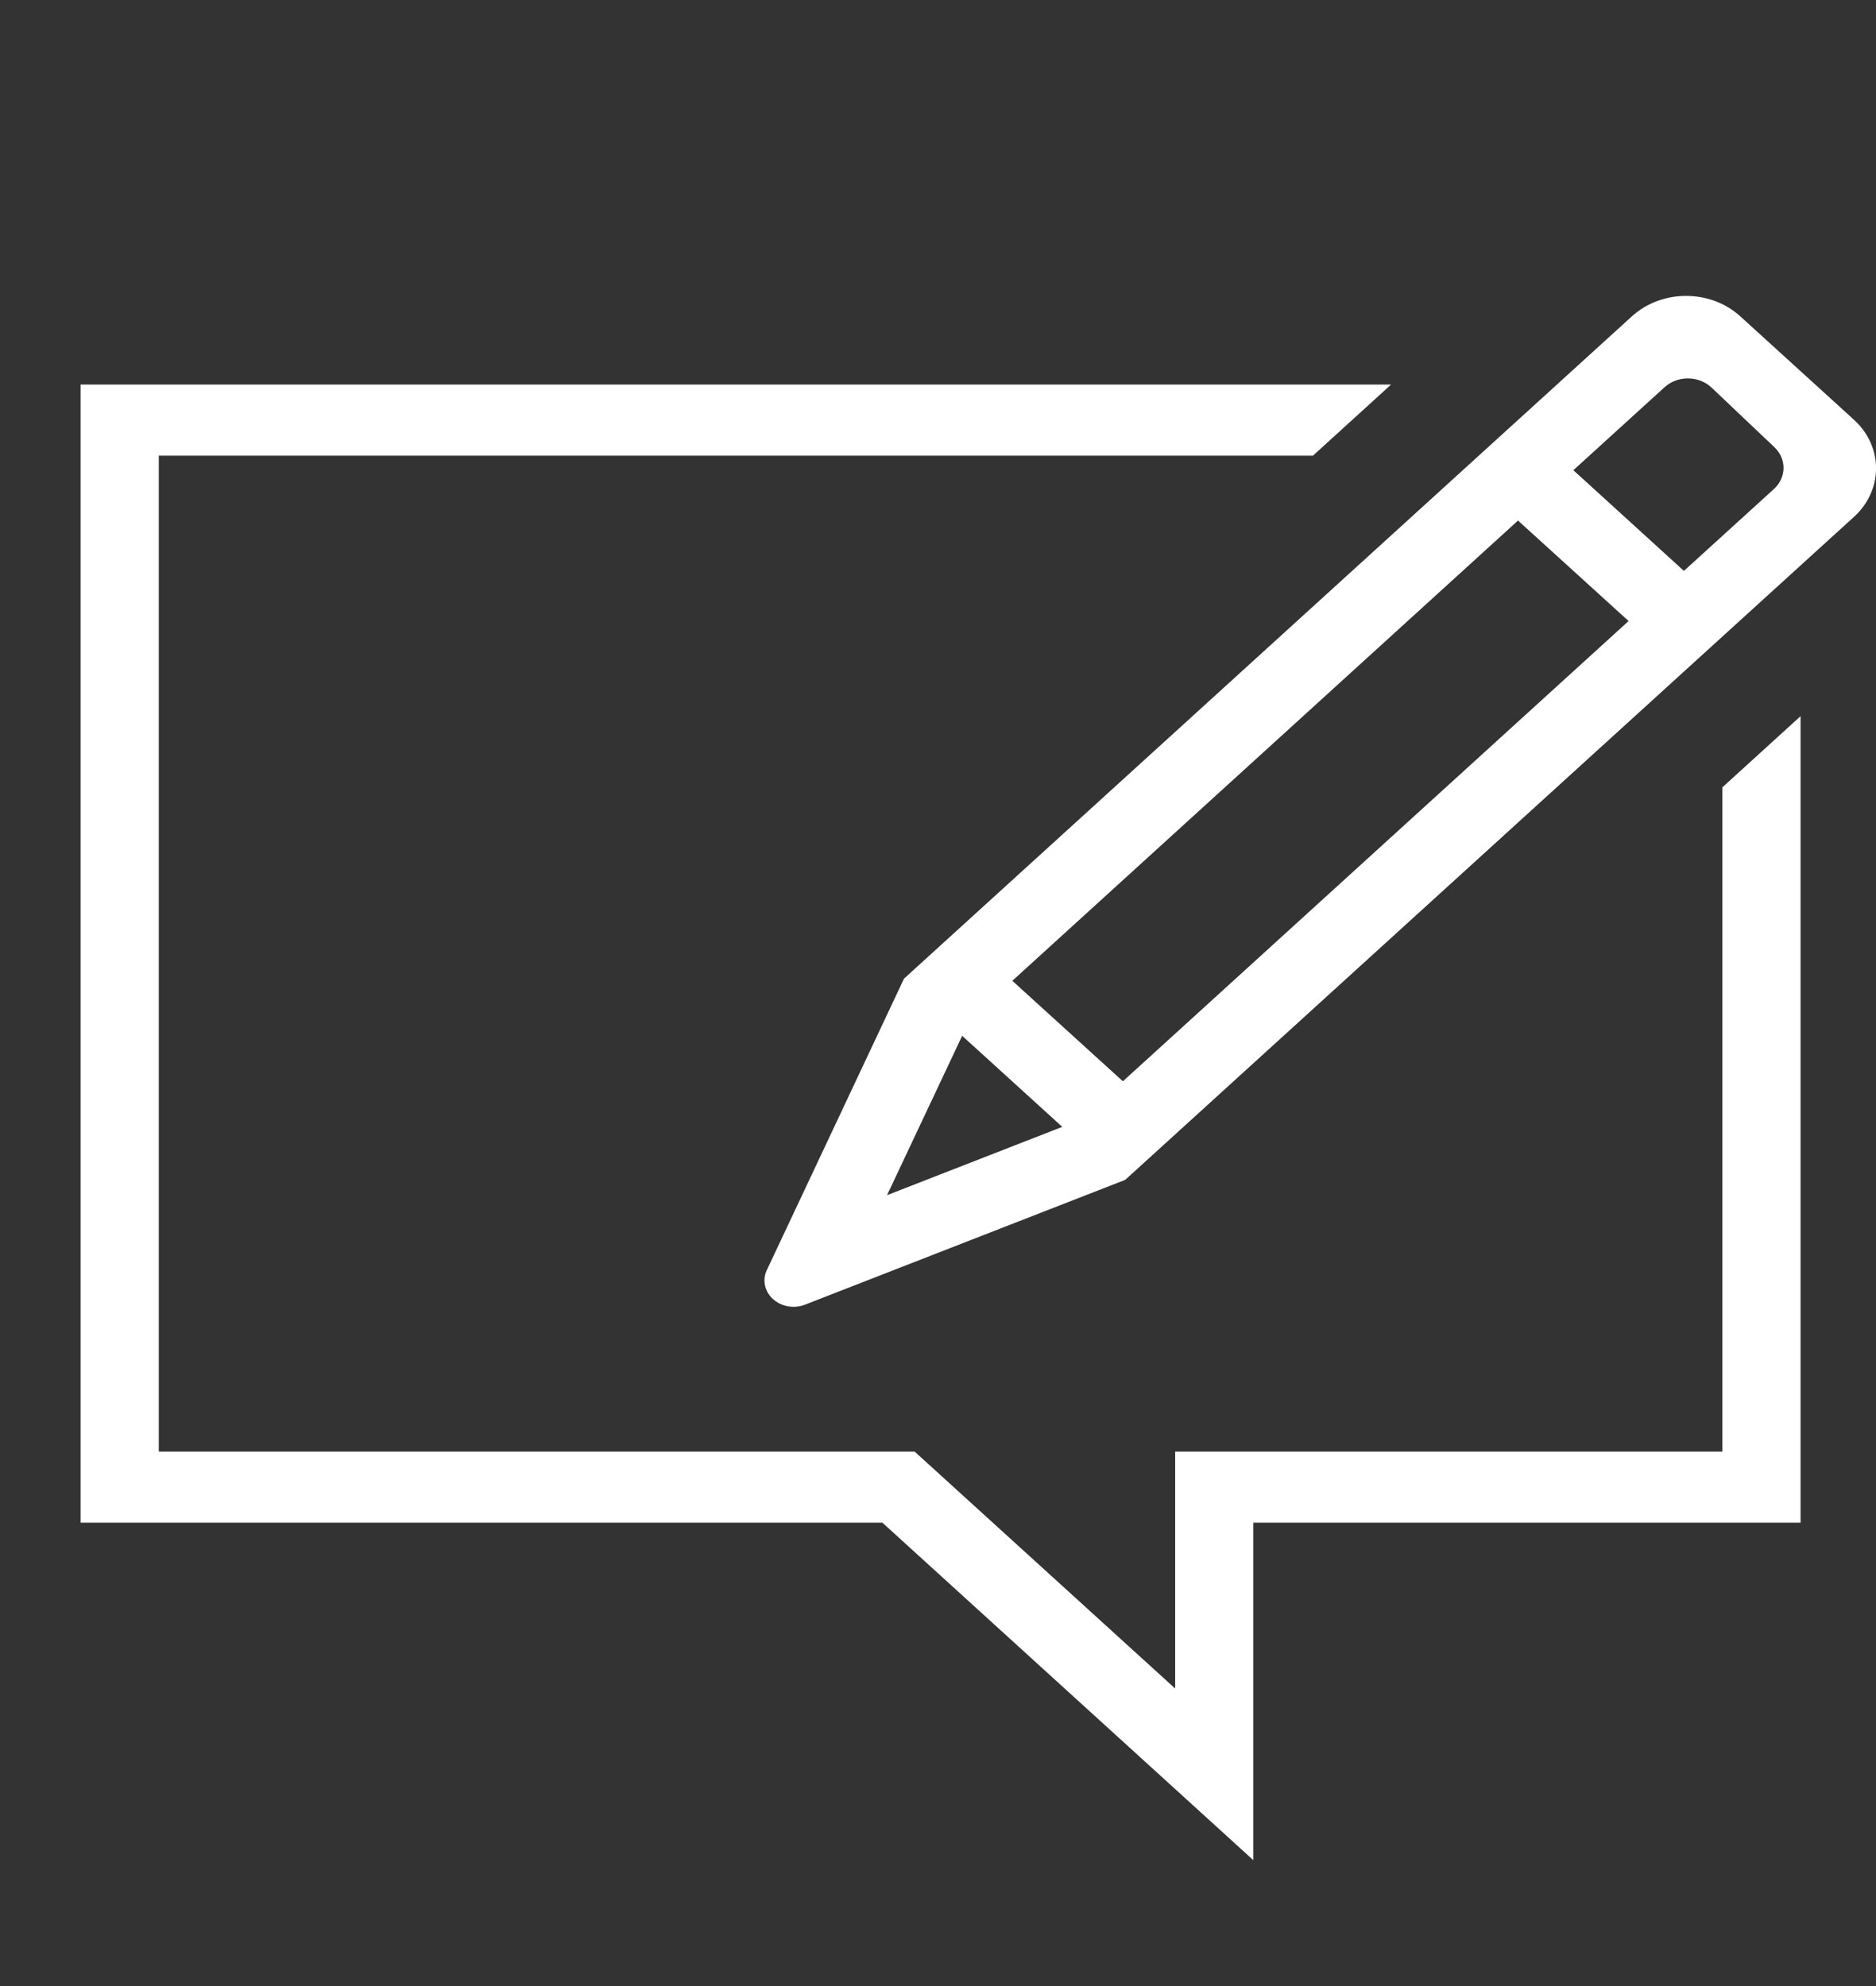
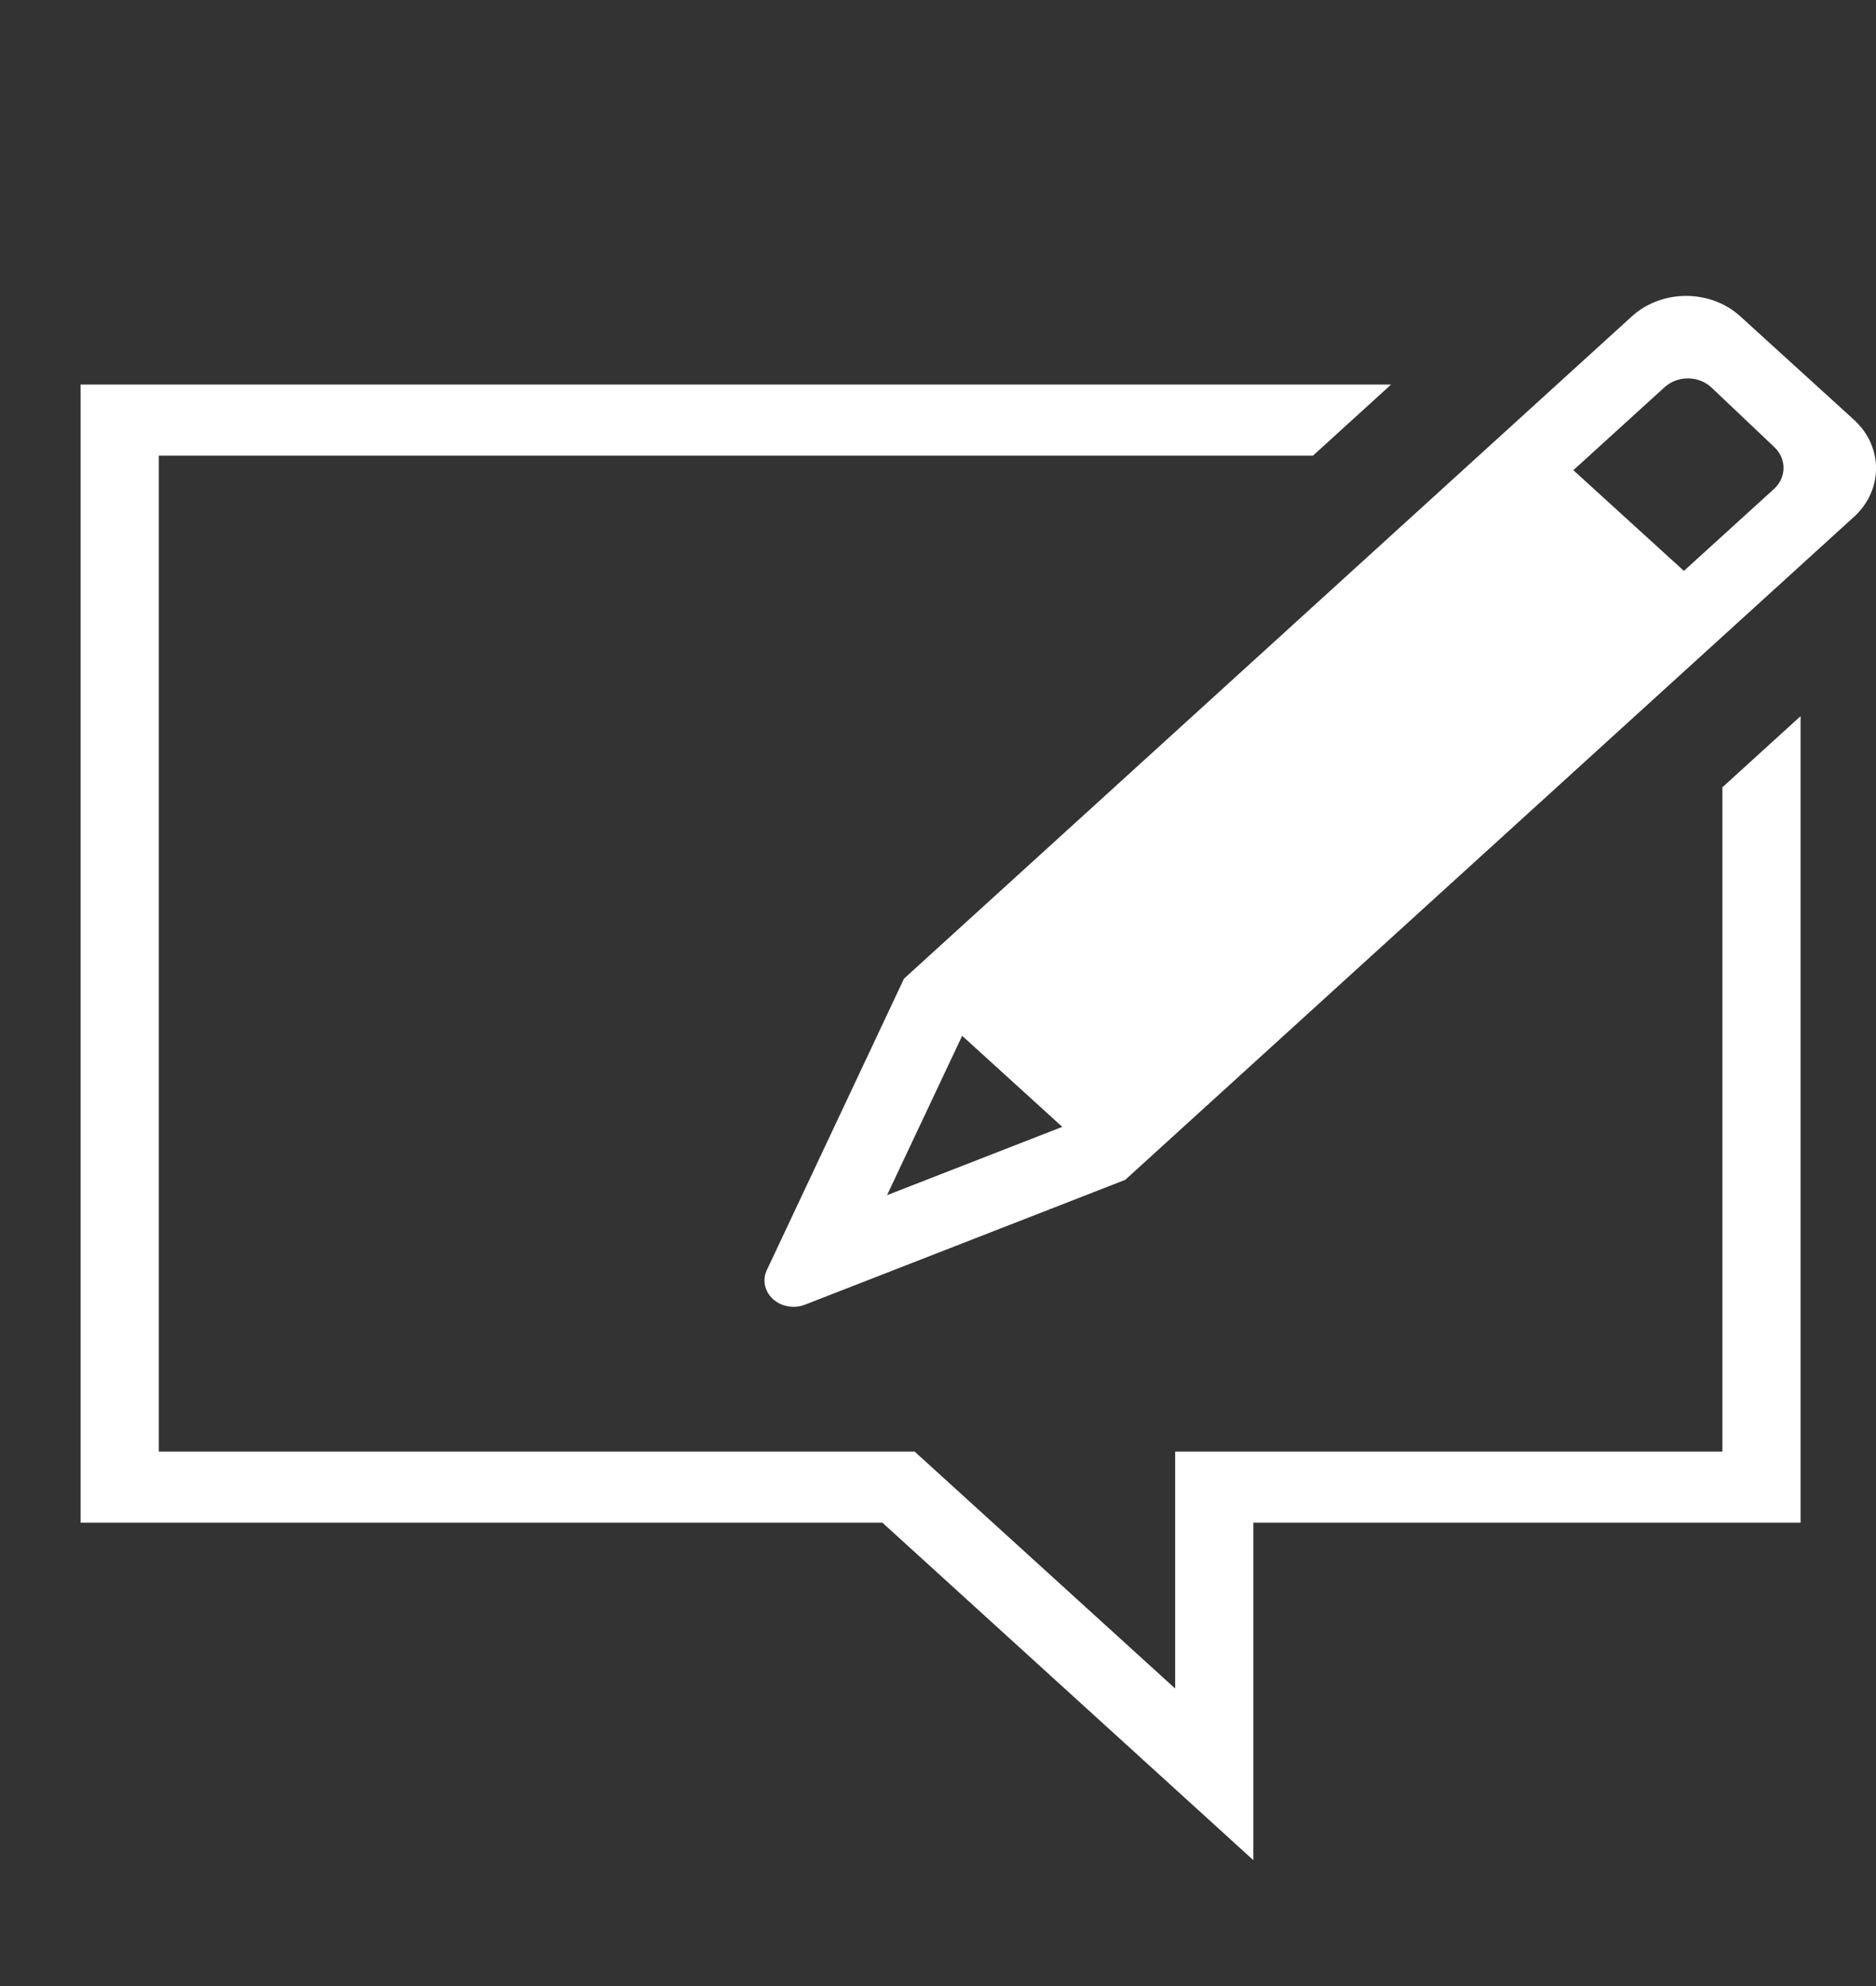
<svg xmlns="http://www.w3.org/2000/svg" id="Ebene_1" viewBox="0 0 184.78 195.65">
  <rect x="0" y="0" width="184.78" height="195.65" fill="#333333" stroke="none" />
  <defs>
    <style>      .st0 {        fill: #fff;      }    </style>
  </defs>
-   <path class="st0" d="M169.65,77.56l7.7-7.01v79.45h-53.9v33.25l-36.54-33.25H7.94V37.88h129.08l-7.7,7.01H15.64v98.11h74.45l25.66,23.34v-23.34h53.9v-65.44ZM182.41,41.18c3.01,2.54,3.18,6.82.39,9.56-.05.05-.1.1-.16.15l-71.81,65.34-31.55,12.3c-1.45.56-3.13-.05-3.75-1.37-.31-.65-.31-1.39,0-2.04l13.51-28.71L160.74,31.16c2.95-2.68,7.72-2.68,10.67,0l11,10.01ZM104.63,111.01l-9.86-8.97-7.4,15.7,17.26-6.73ZM160.41,61.18l-10.89-9.9-49.81,45.34,10.89,9.9,49.81-45.34ZM174.77,44.05l-6.19-5.87c-1.24-1.17-3.28-1.21-4.57-.08-.02.01-.03.03-.05.04l-8.99,8.18,10.89,9.92,8.87-8.07c1.24-1.13,1.26-2.96.05-4.11Z" />
+   <path class="st0" d="M169.65,77.56l7.7-7.01v79.45h-53.9v33.25l-36.54-33.25H7.94V37.88h129.08l-7.7,7.01H15.64v98.11h74.45l25.66,23.34v-23.34h53.9v-65.44ZM182.41,41.18c3.01,2.54,3.18,6.82.39,9.56-.05.05-.1.1-.16.15l-71.81,65.34-31.55,12.3c-1.45.56-3.13-.05-3.75-1.37-.31-.65-.31-1.39,0-2.04l13.51-28.71L160.74,31.16c2.95-2.68,7.72-2.68,10.67,0l11,10.01ZM104.63,111.01l-9.86-8.97-7.4,15.7,17.26-6.73ZM160.41,61.18ZM174.77,44.05l-6.19-5.87c-1.24-1.17-3.28-1.21-4.57-.08-.02.01-.03.03-.05.04l-8.99,8.18,10.89,9.92,8.87-8.07c1.24-1.13,1.26-2.96.05-4.11Z" />
</svg>